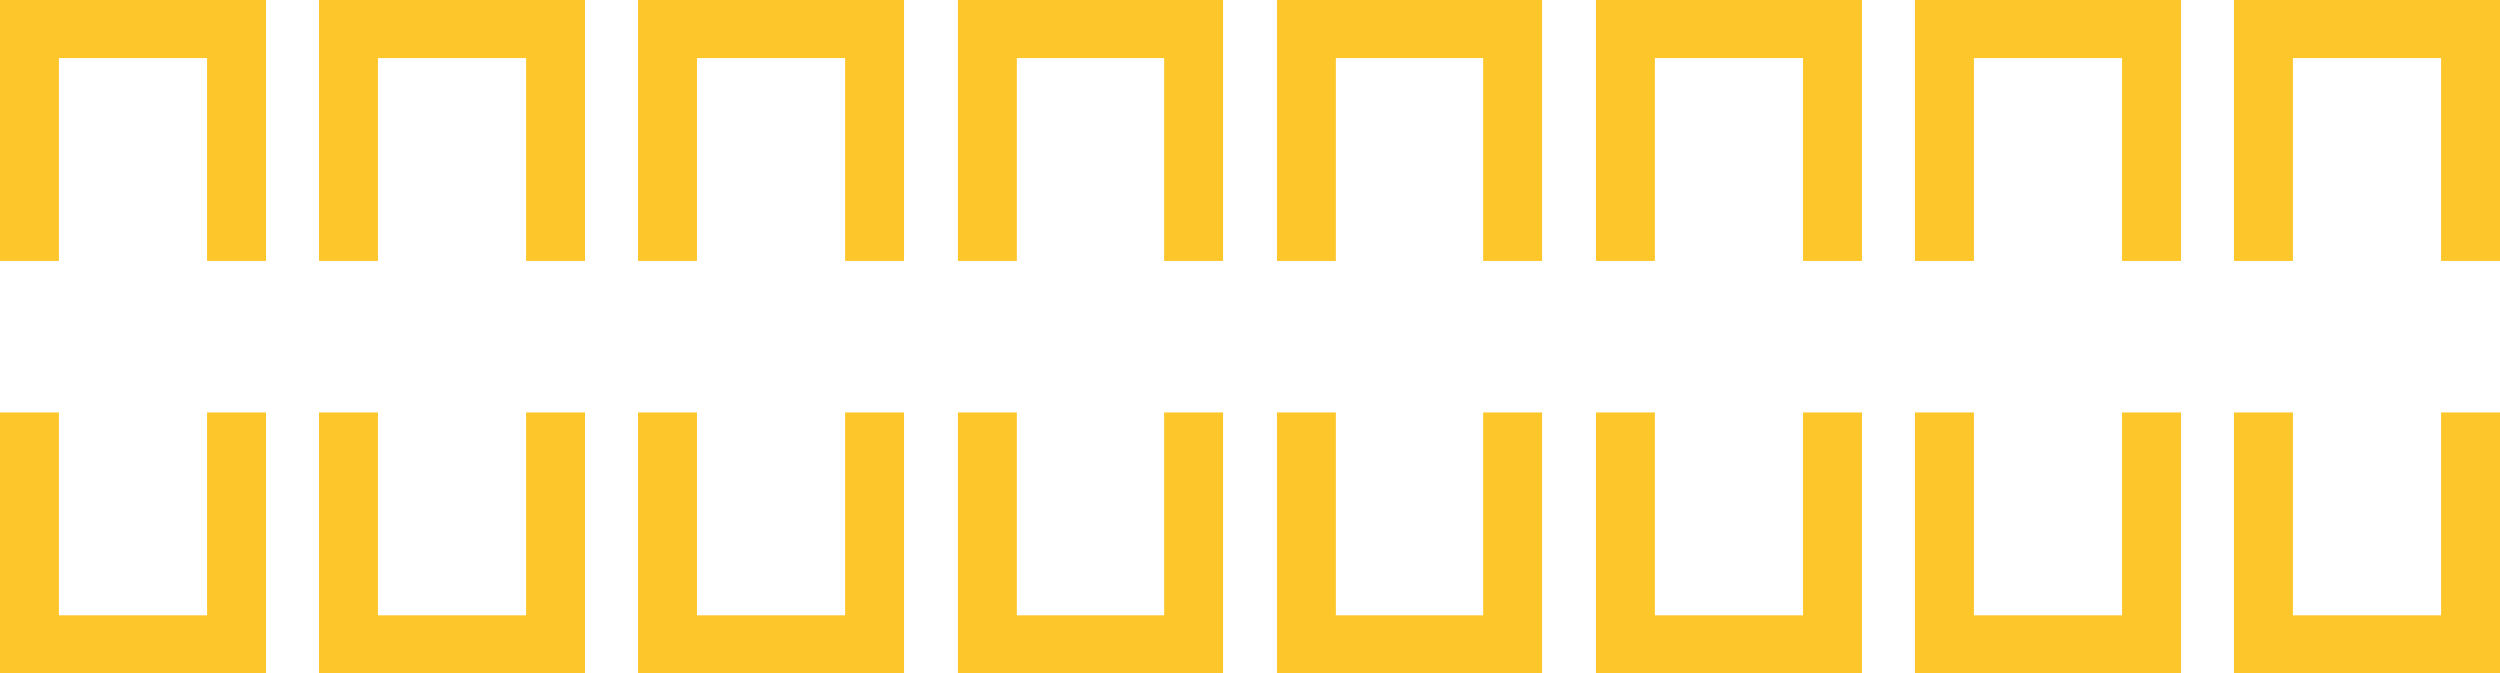
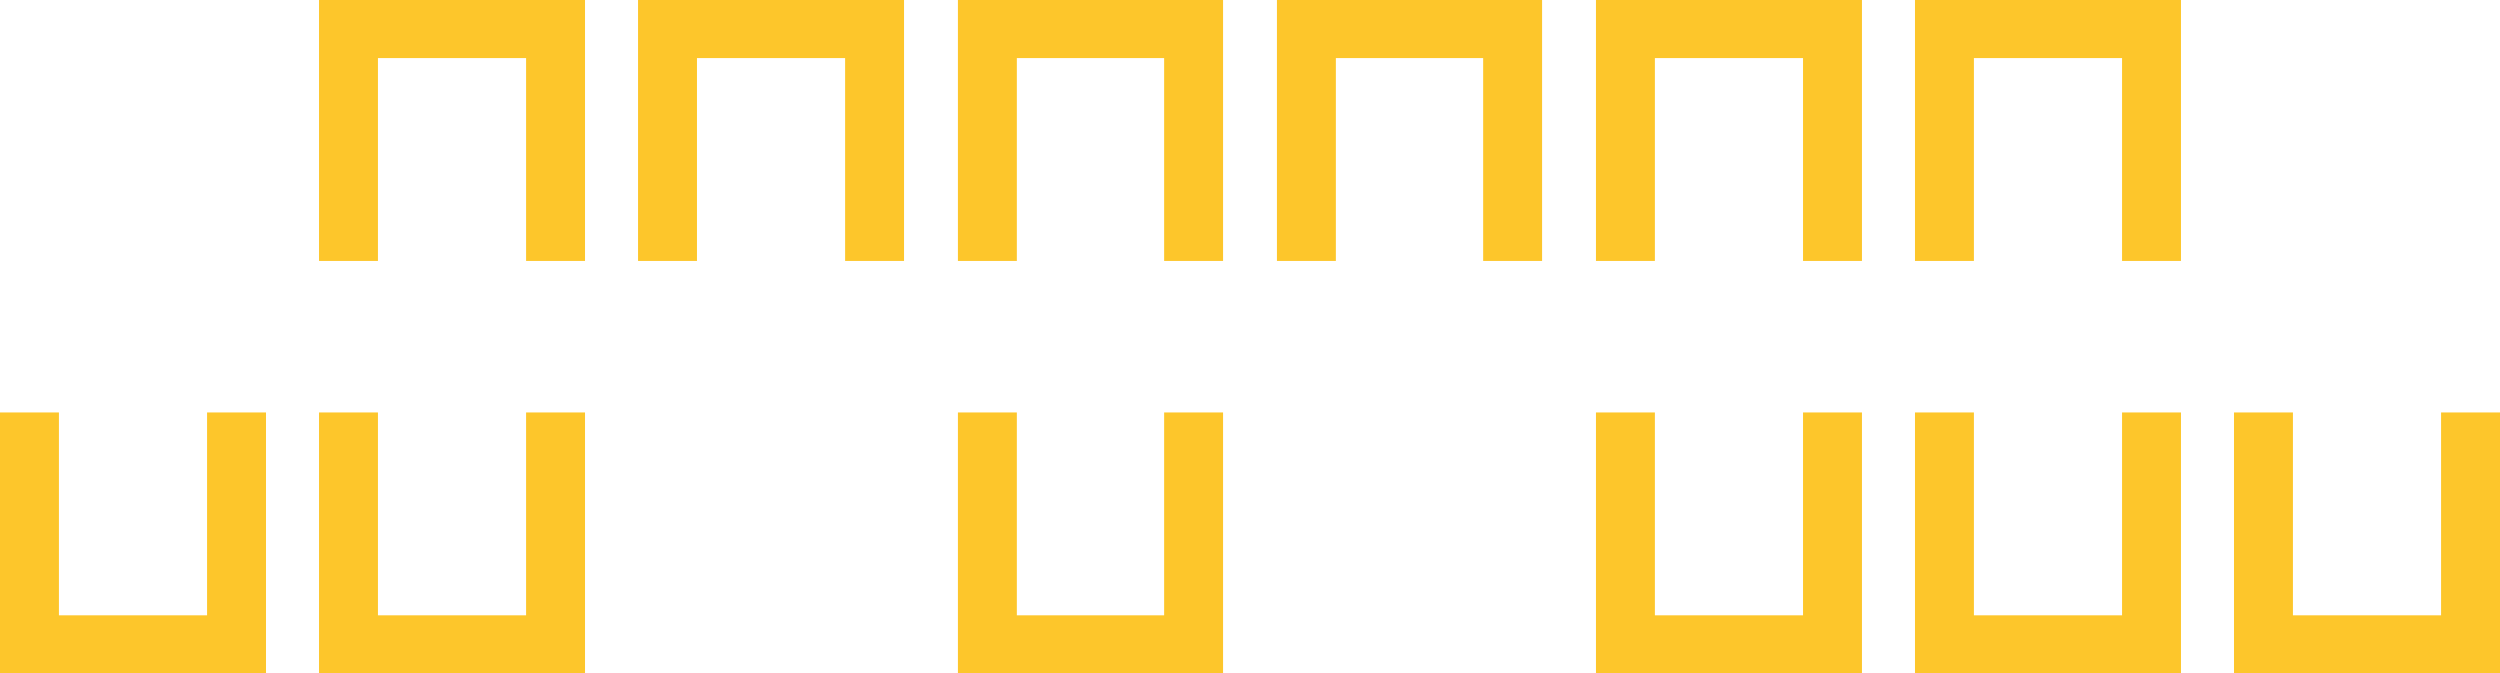
<svg xmlns="http://www.w3.org/2000/svg" baseProfile="tiny" version="1.2" viewBox="0 0 297 80">
  <g>
    <g id="a">
      <g>
-         <polygon points="0 31 7 31 7 6.9 24.6 6.9 24.6 31 31.6 31 31.6 0 0 0 0 31" fill="#fdc62b" />
        <polygon points="37.9 31 44.9 31 44.9 6.9 62.5 6.9 62.5 31 69.5 31 69.5 0 37.9 0 37.9 31" fill="#fdc62b" />
        <polygon points="75.8 31 82.8 31 82.8 6.9 100.4 6.9 100.4 31 107.4 31 107.4 0 75.8 0 75.8 31" fill="#fdc62b" />
        <polygon points="113.8 31 120.8 31 120.8 6.9 138.3 6.9 138.3 31 145.3 31 145.3 0 113.8 0 113.8 31" fill="#fdc62b" />
        <polygon points="151.7 31 158.7 31 158.7 6.9 176.2 6.9 176.2 31 183.2 31 183.2 0 151.7 0 151.7 31" fill="#fdc62b" />
        <polygon points="189.6 31 196.6 31 196.6 6.9 214.2 6.9 214.2 31 221.2 31 221.2 0 189.6 0 189.6 31" fill="#fdc62b" />
        <polygon points="227.5 31 234.5 31 234.5 6.9 252.1 6.9 252.1 31 259.1 31 259.1 0 227.5 0 227.5 31" fill="#fdc62b" />
-         <polygon points="265.4 0 265.4 31 272.4 31 272.4 6.9 290 6.9 290 31 297 31 297 0 265.4 0" fill="#fdc62b" />
      </g>
      <g>
        <polygon points="297 49 290 49 290 73.1 272.4 73.1 272.4 49 265.4 49 265.4 80 297 80 297 49" fill="#fdc62b" />
        <polygon points="259.1 49 252.1 49 252.1 73.1 234.5 73.1 234.5 49 227.5 49 227.5 80 259.1 80 259.1 49" fill="#fdc62b" />
        <polygon points="221.2 49 214.2 49 214.2 73.1 196.6 73.1 196.6 49 189.6 49 189.6 80 221.2 80 221.2 49" fill="#fdc62b" />
-         <polygon points="183.2 49 176.2 49 176.2 73.1 158.7 73.1 158.7 49 151.7 49 151.7 80 183.2 80 183.2 49" fill="#fdc62b" />
        <polygon points="145.3 49 138.3 49 138.3 73.1 120.8 73.1 120.8 49 113.8 49 113.8 80 145.3 80 145.3 49" fill="#fdc62b" />
-         <polygon points="107.4 49 100.4 49 100.4 73.1 82.8 73.1 82.8 49 75.8 49 75.8 80 107.4 80 107.4 49" fill="#fdc62b" />
        <polygon points="69.5 49 62.5 49 62.5 73.1 44.9 73.1 44.9 49 37.9 49 37.9 80 69.5 80 69.5 49" fill="#fdc62b" />
        <polygon points="31.6 80 31.6 49 24.6 49 24.6 73.1 7 73.1 7 49 0 49 0 80 31.6 80" fill="#fdc62b" />
      </g>
    </g>
  </g>
</svg>